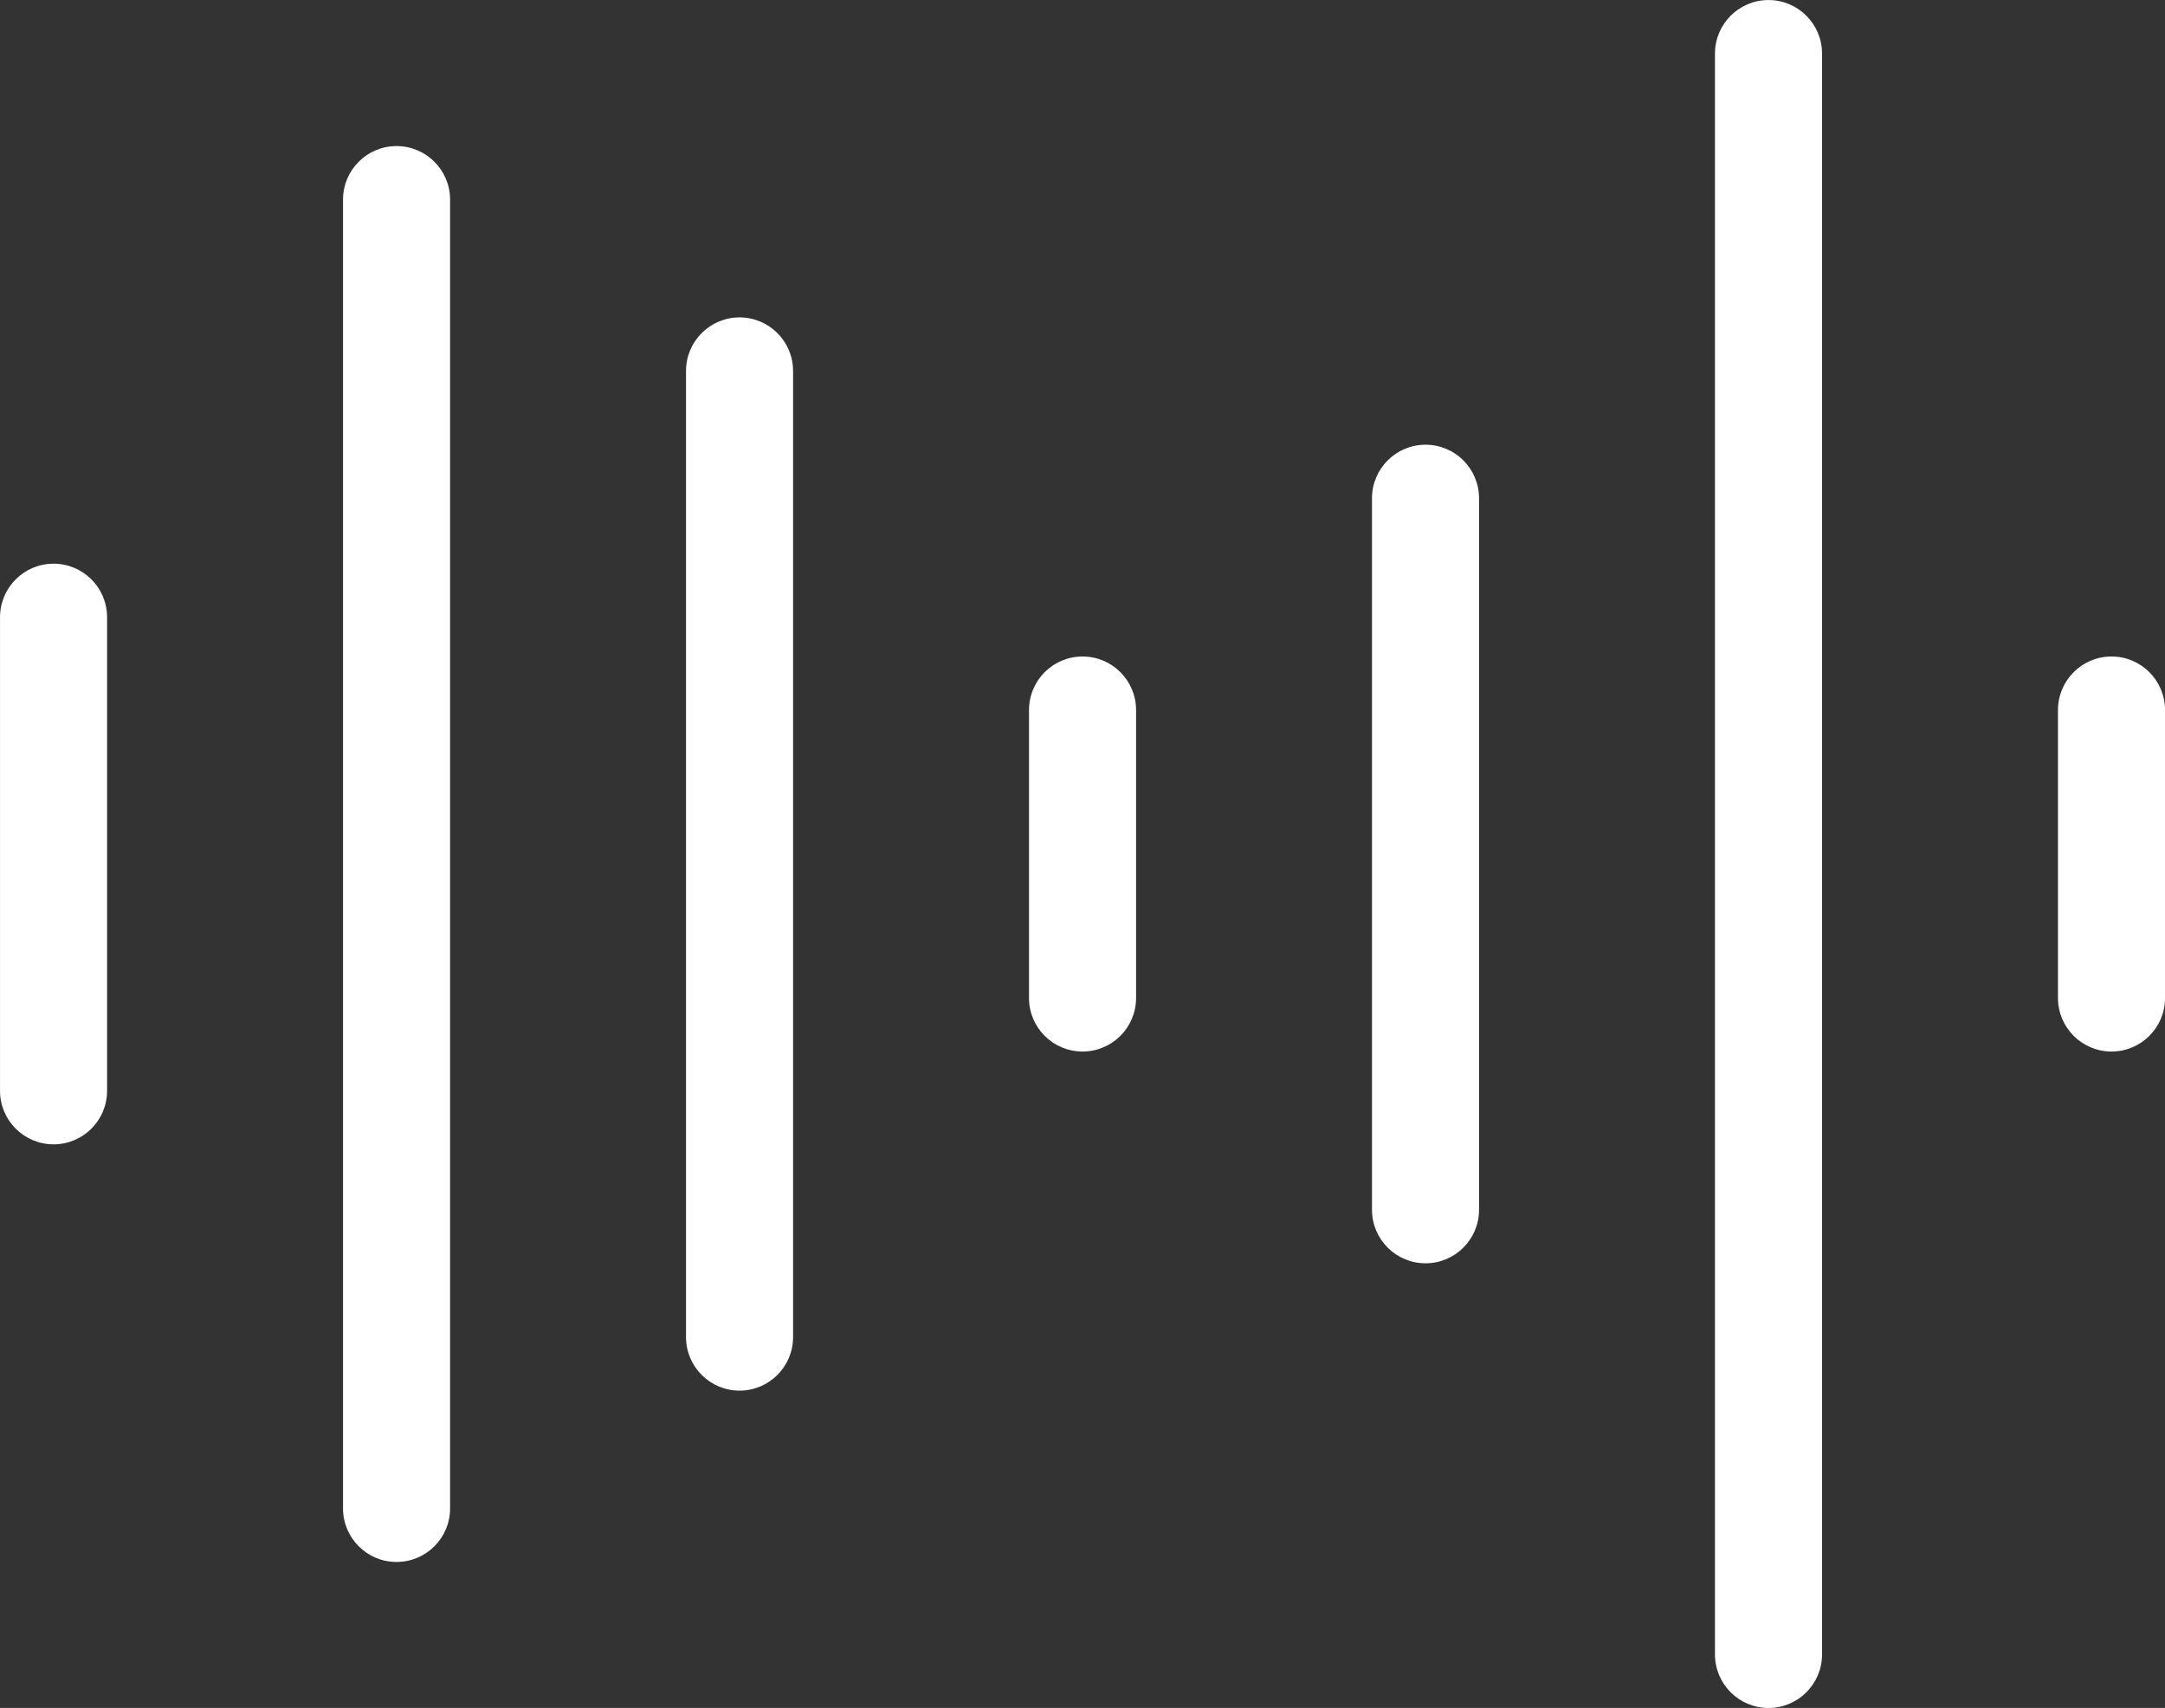
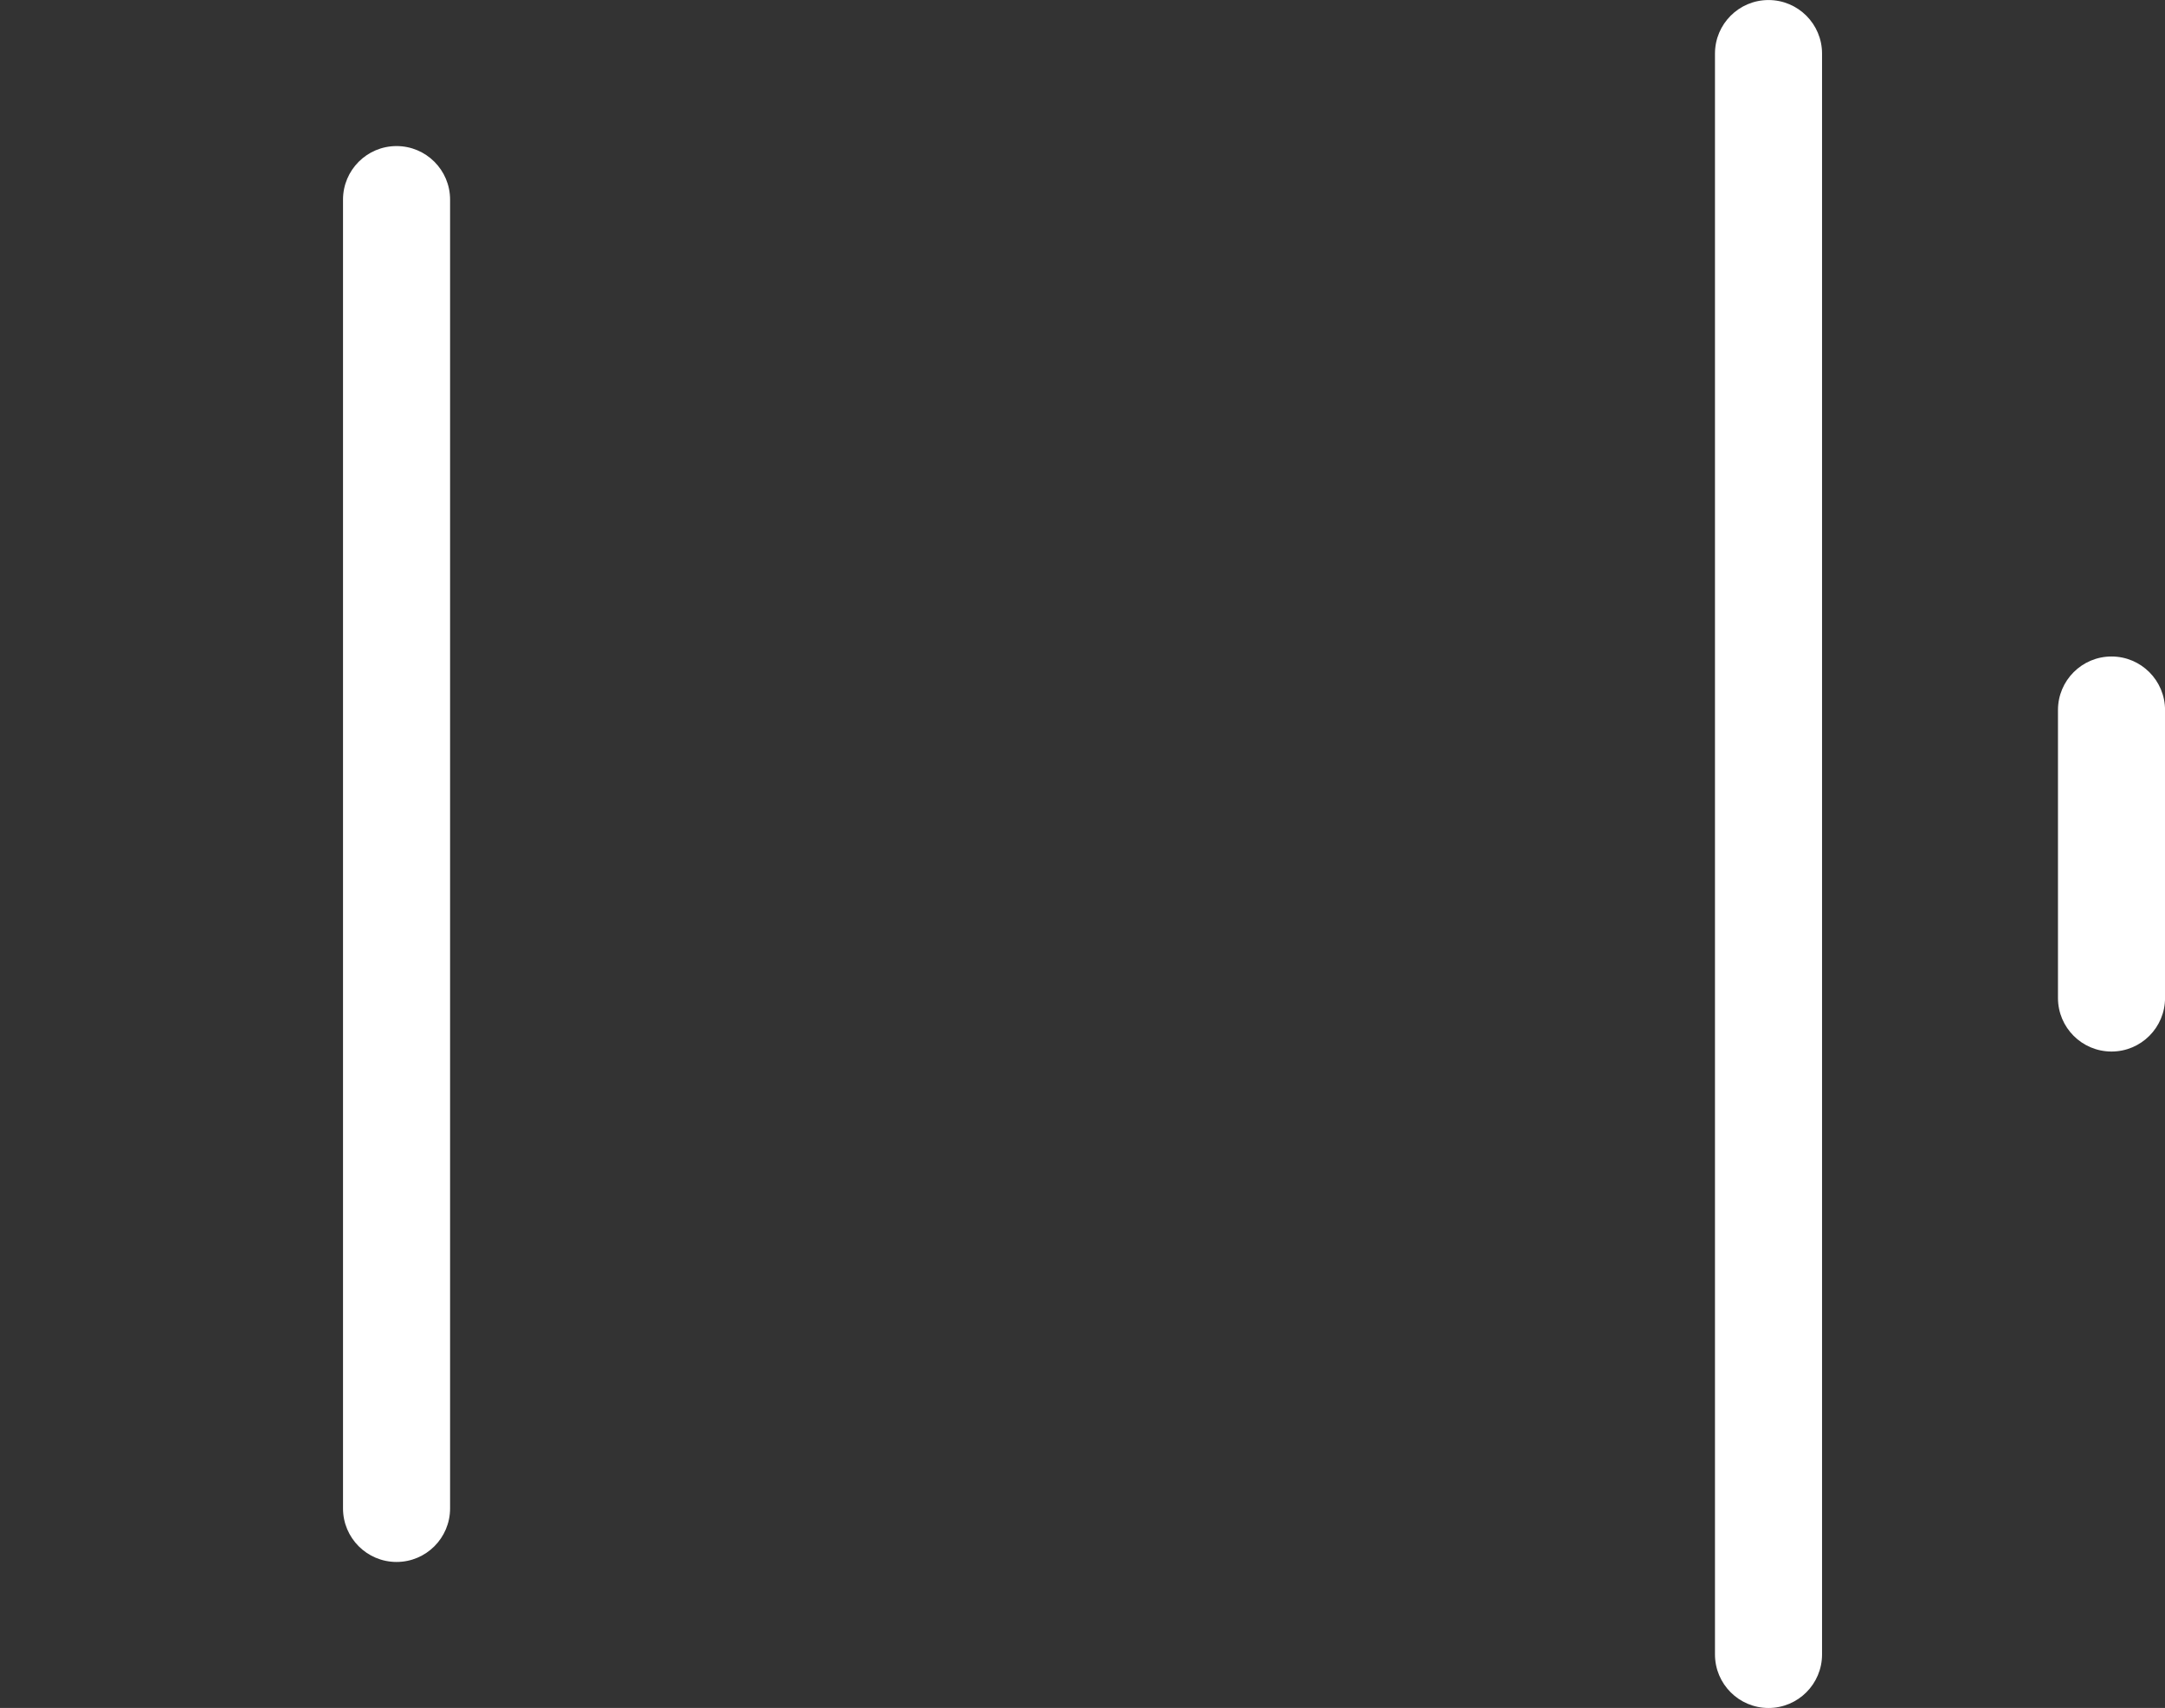
<svg xmlns="http://www.w3.org/2000/svg" data-name="11" fill="#000000" height="1435.5" preserveAspectRatio="xMidYMid meet" version="1" viewBox="339.4 531.6 1819.9 1435.5" width="1819.9" zoomAndPan="magnify">
  <rect x="339.4" y="531.6" width="1819.9" height="1435.5" fill="#333333" stroke="none" />
  <g id="change1_1">
-     <path d="M384.42,1493.39c-24.85,0-45-20.15-45-45v-398.02c0-24.85,20.15-45,45-45s45,20.15,45,45v398.02c0,24.85-20.15,45-45,45Z" fill="#ffffff" />
-   </g>
+     </g>
  <g id="change1_2">
    <path d="M672.74,1844.39c-24.85,0-45-20.15-45-45V699.37c0-24.85,20.15-45,45-45s45,20.15,45,45V1799.39c0,24.85-20.15,45-45,45Z" fill="#ffffff" />
  </g>
  <g id="change1_3">
-     <path d="M961.06,1700.39c-24.85,0-45-20.15-45-45V843.37c0-24.85,20.15-45,45-45s45,20.15,45,45v812.02c0,24.85-20.15,45-45,45Z" fill="#ffffff" />
-   </g>
+     </g>
  <g id="change1_4">
-     <path d="M1249.38,1415.39c-24.85,0-45-20.15-45-45v-242.02c0-24.85,20.15-45,45-45s45,20.15,45,45v242.02c0,24.85-20.15,45-45,45Z" fill="#ffffff" />
-   </g>
+     </g>
  <g id="change1_5">
-     <path d="M1537.69,1593.37c-24.85,0-45-20.15-45-45V950.38c0-24.85,20.15-45,45-45s45,20.15,45,45v597.99c0,24.85-20.15,45-45,45Z" fill="#ffffff" />
-   </g>
+     </g>
  <g id="change1_6">
    <path d="M1826.01,1967.12c-24.85,0-45-20.15-45-45V576.63c0-24.85,20.15-45,45-45s45,20.15,45,45V1922.12c0,24.85-20.15,45-45,45Z" fill="#ffffff" />
  </g>
  <g id="change1_7">
    <path d="M2114.33,1415.39c-24.85,0-45-20.15-45-45v-242.02c0-24.85,20.15-45,45-45s45,20.15,45,45v242.02c0,24.85-20.15,45-45,45Z" fill="#ffffff" />
  </g>
</svg>